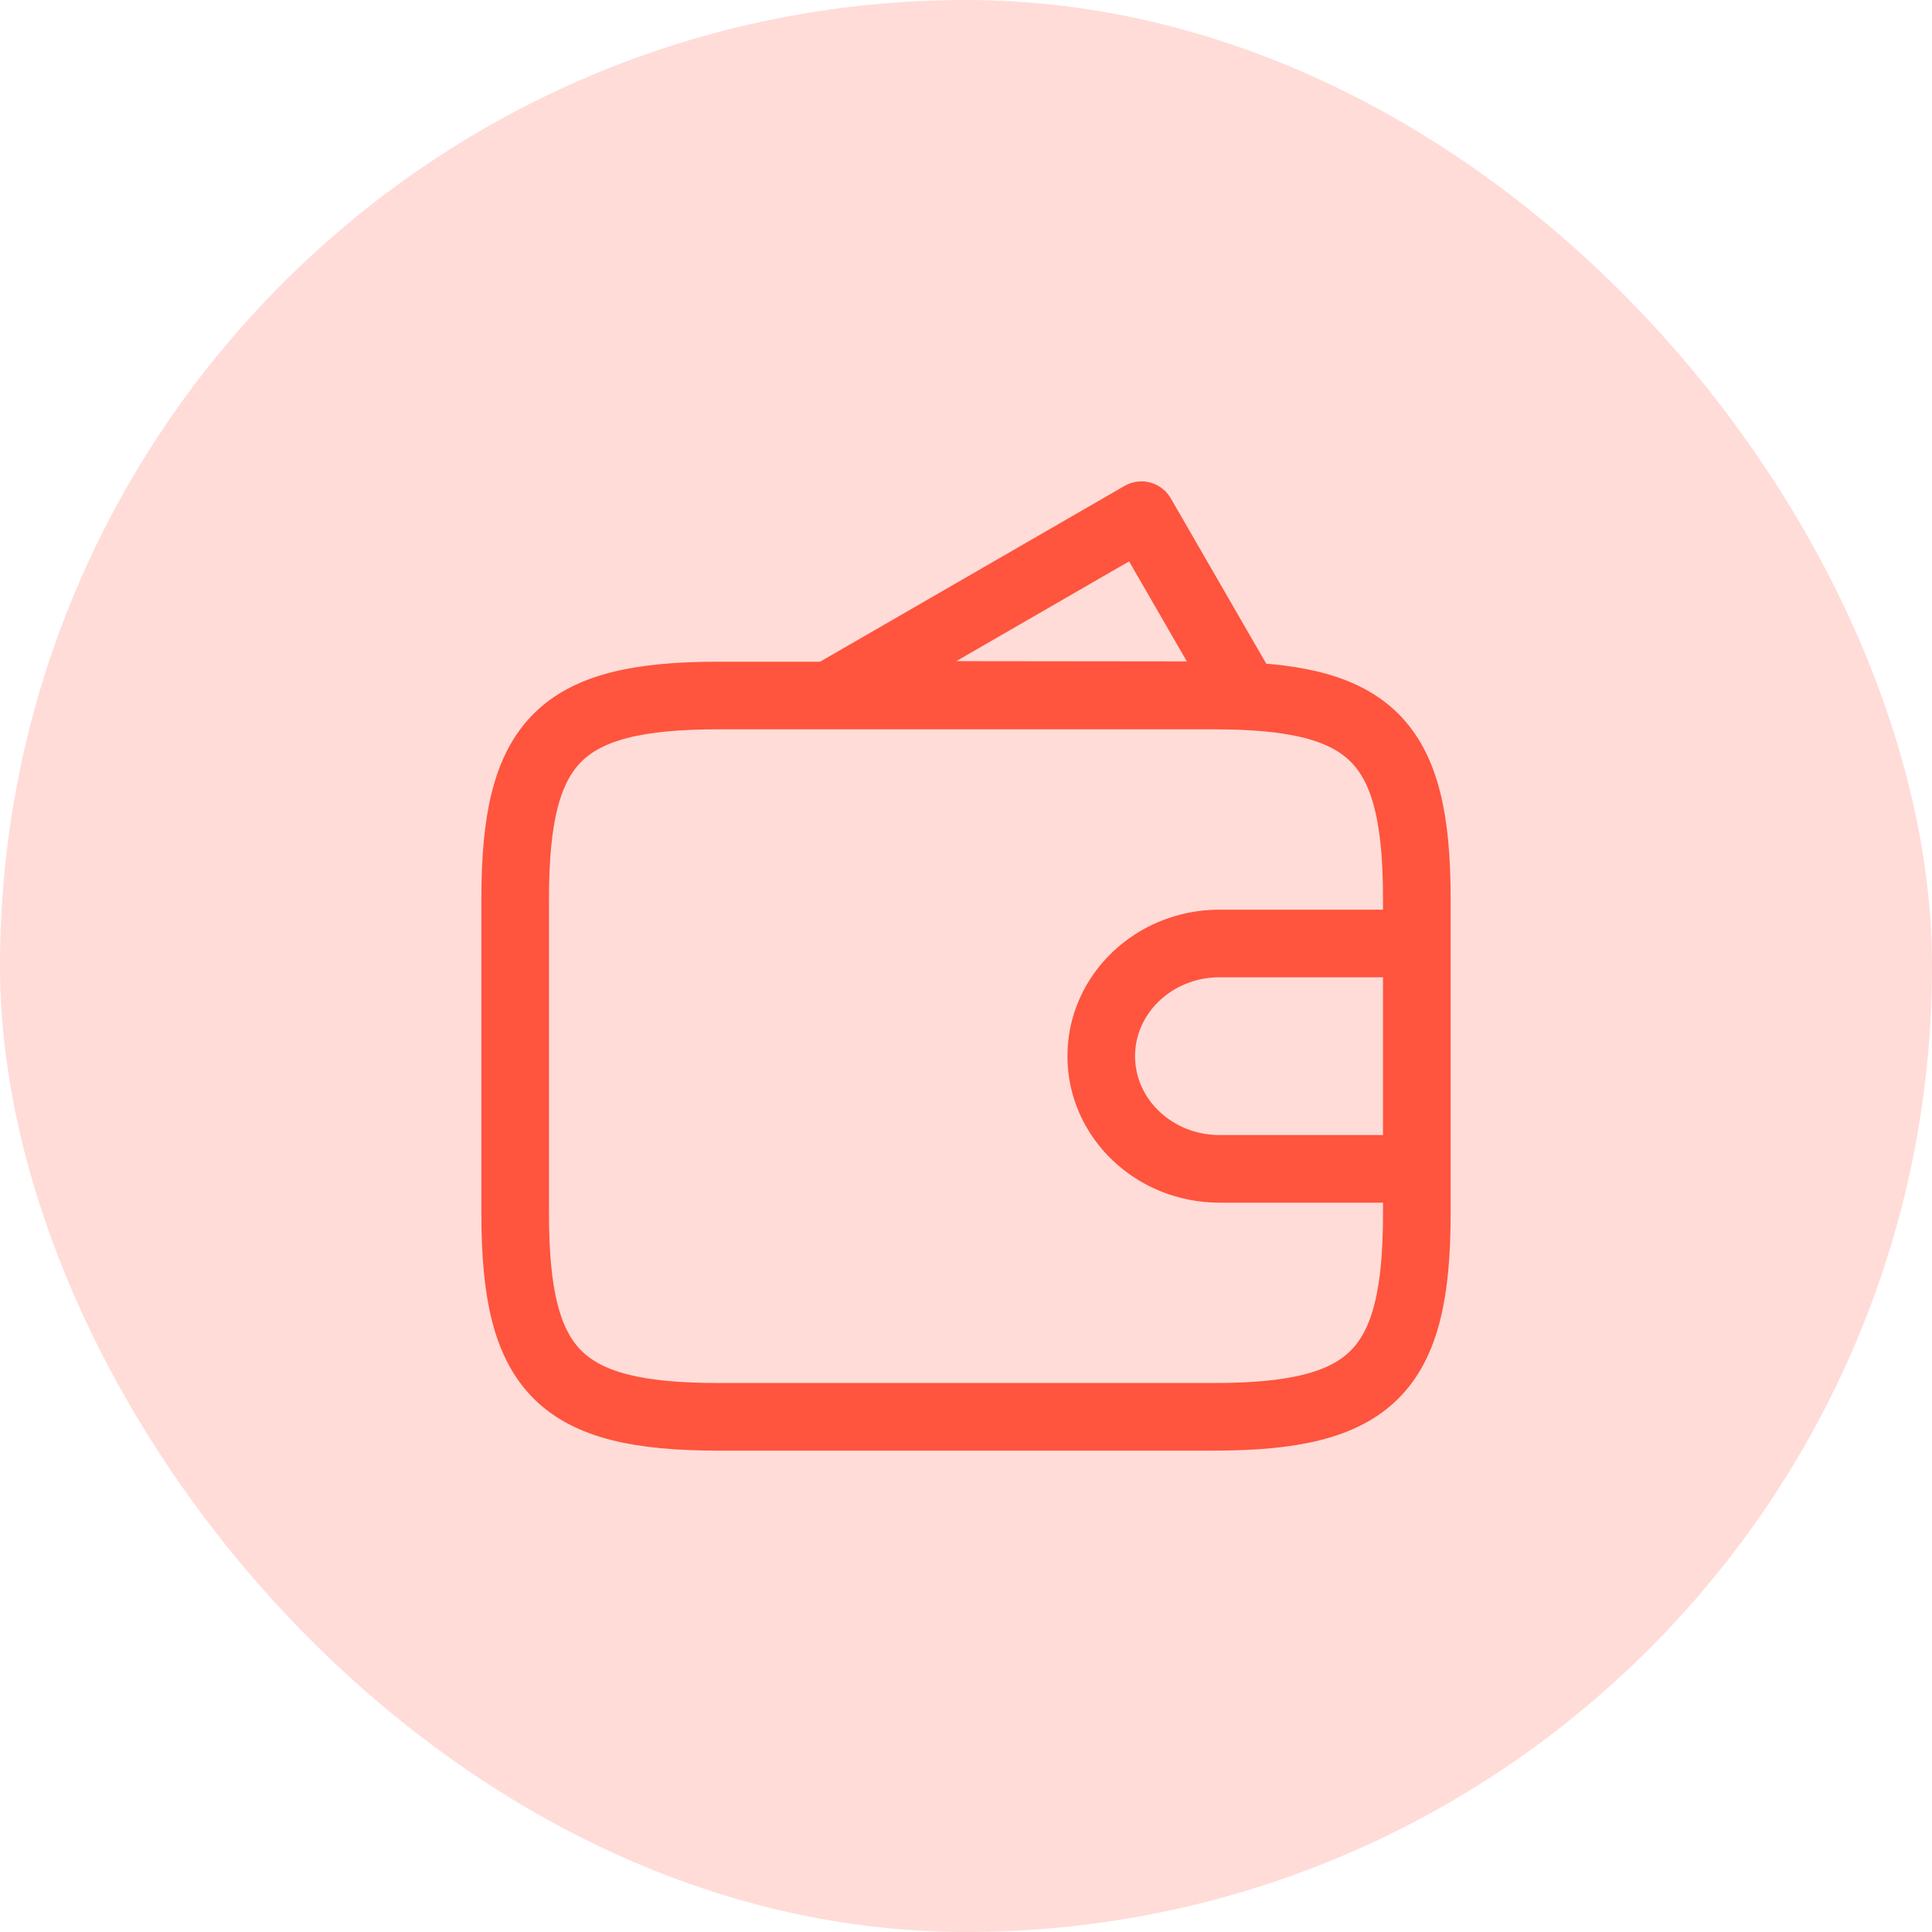
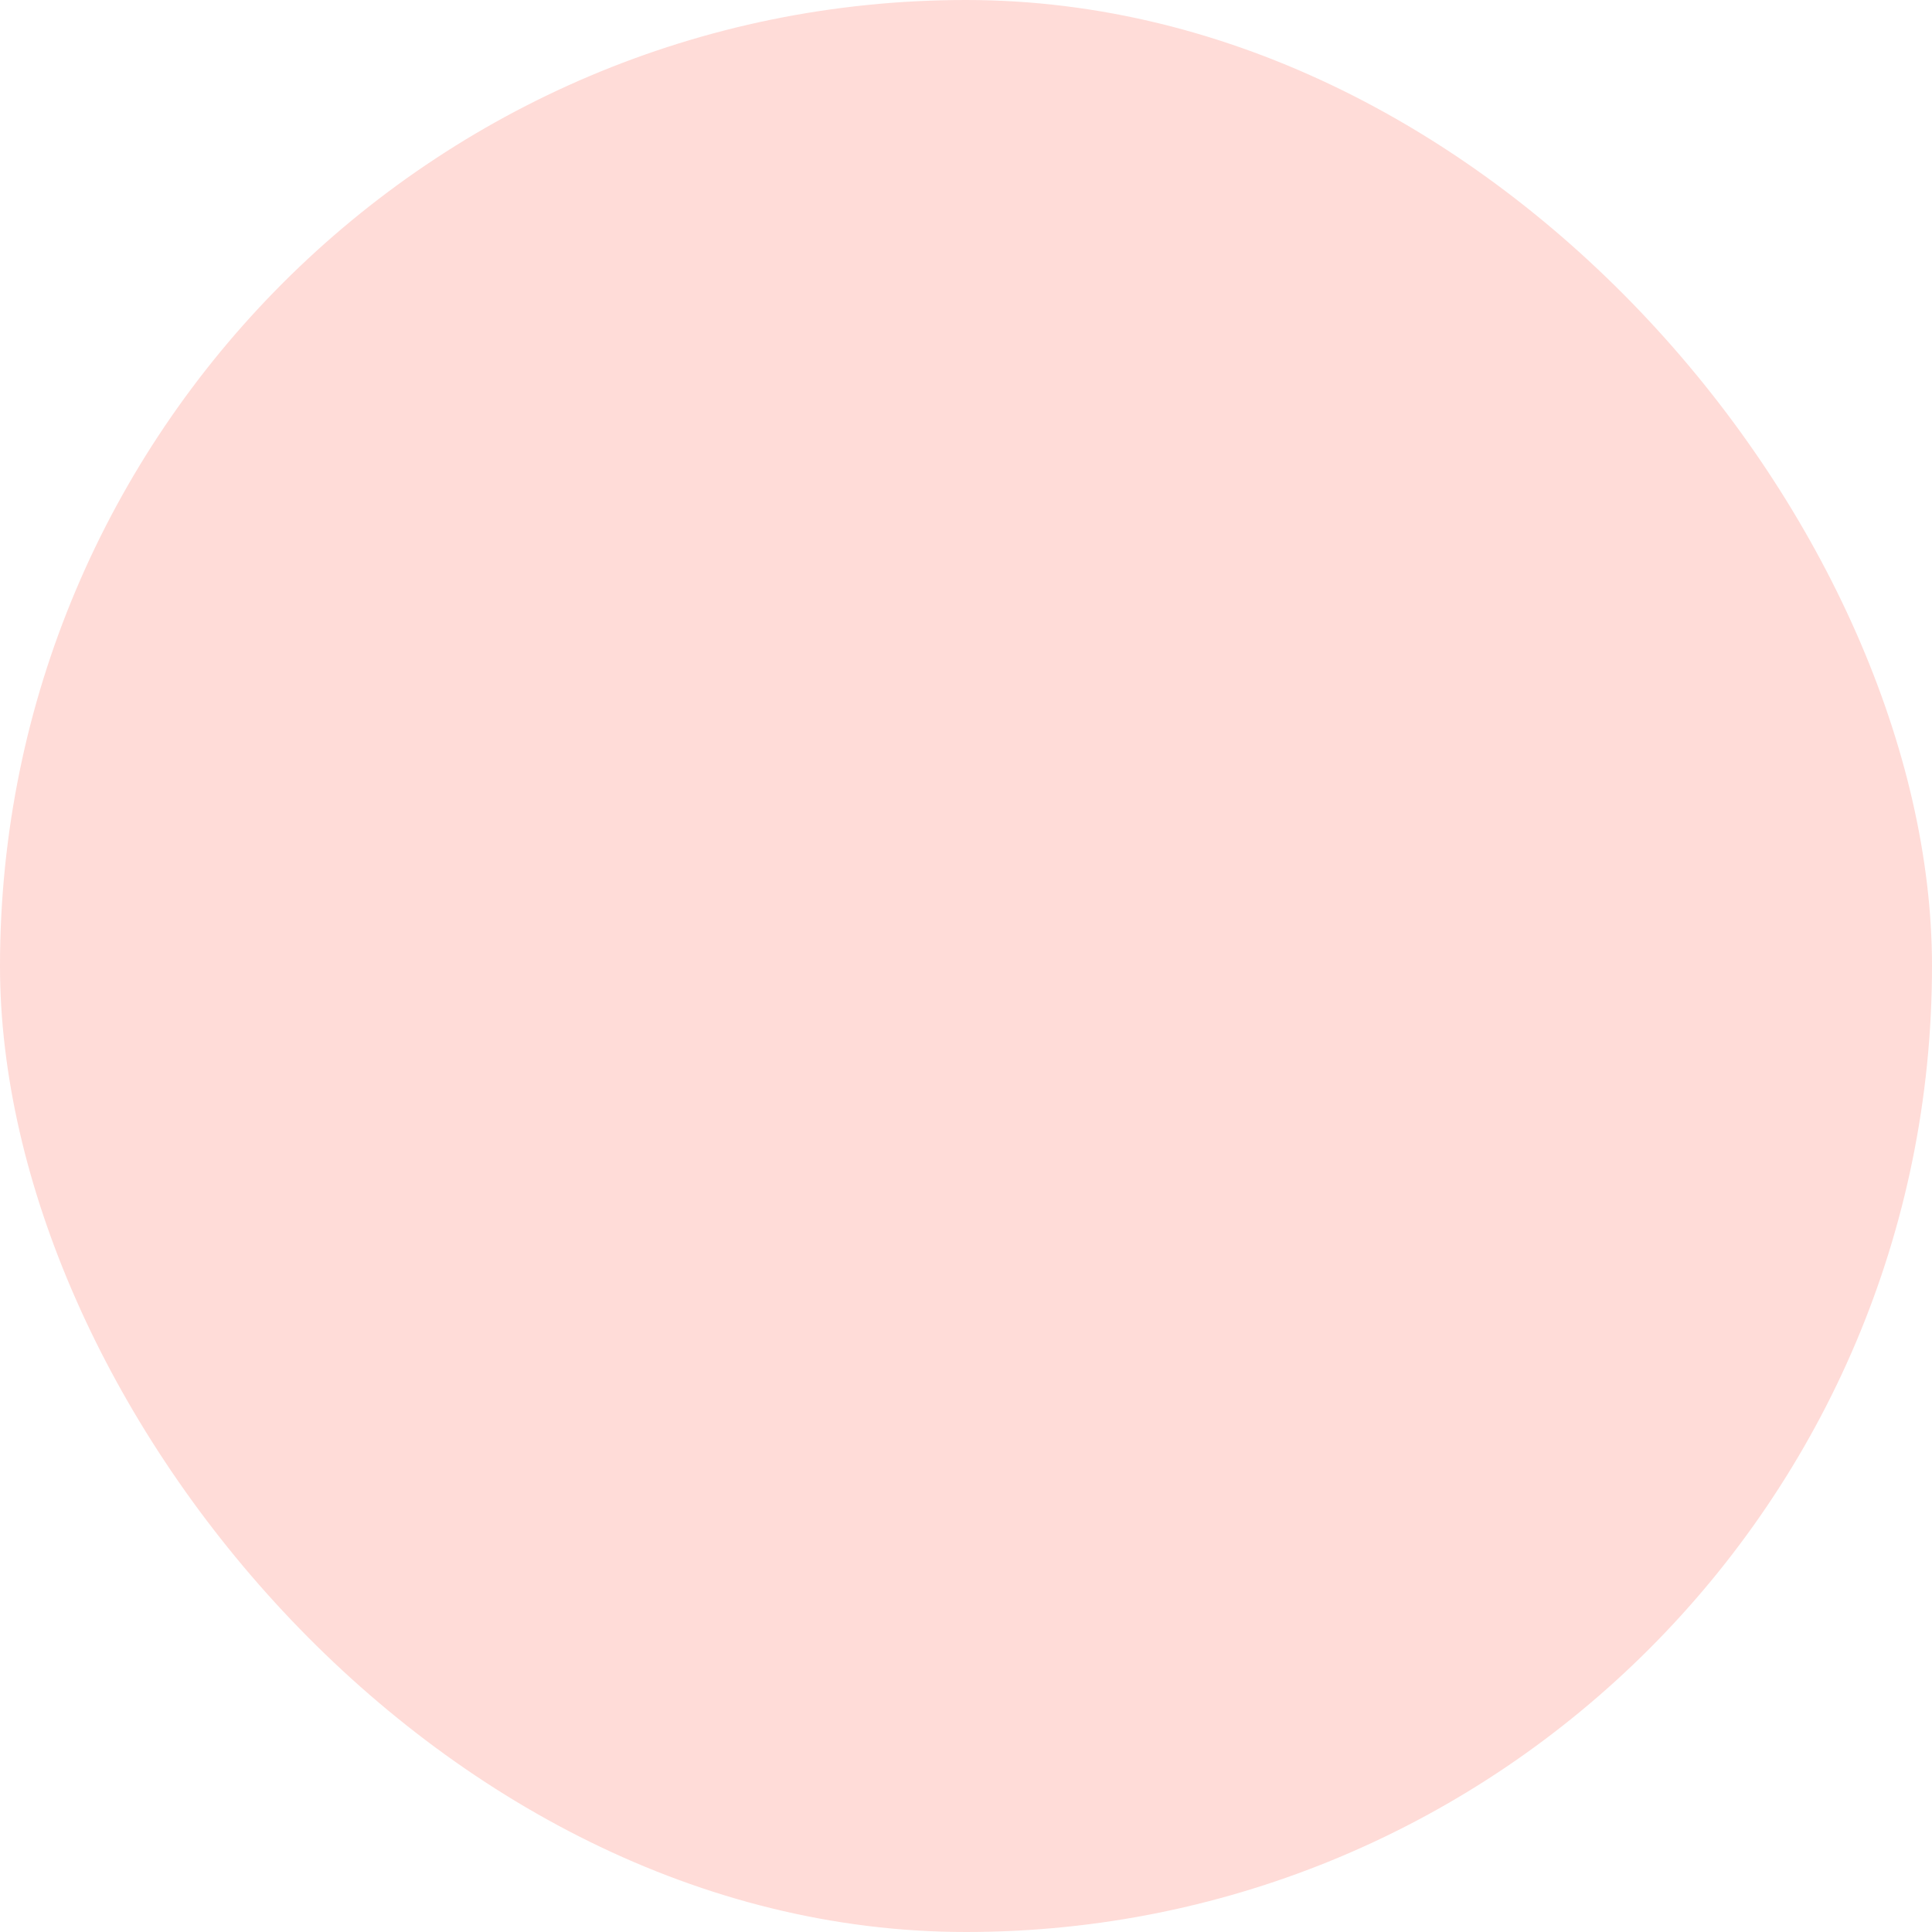
<svg xmlns="http://www.w3.org/2000/svg" width="50" height="50" viewBox="0 0 50 50" fill="none">
  <rect width="50" height="50" rx="25" fill="#FF543E" fill-opacity="0.2" />
-   <path d="M18.583 18C14.5 18 13.333 19.167 13.333 23.25C13.333 27.333 13.333 27.333 13.333 31.417C13.333 35.5 14.5 36.667 18.583 36.667C22.667 36.667 27.333 36.667 31.417 36.667C35.5 36.667 36.667 35.5 36.667 31.417C36.667 27.333 36.667 27.333 36.667 23.25C36.667 19.167 35.5 18 31.417 18C27.333 18 22.667 18 18.583 18ZM21.489 17.982L29.541 13.333L32.232 17.994L21.489 17.982ZM31.562 30.25H36.667V24.417H31.562C29.871 24.417 28.5 25.723 28.5 27.333C28.5 28.944 29.871 30.25 31.562 30.25Z" stroke="#FF543E" stroke-width="1.75" stroke-linecap="round" stroke-linejoin="round" />
</svg>